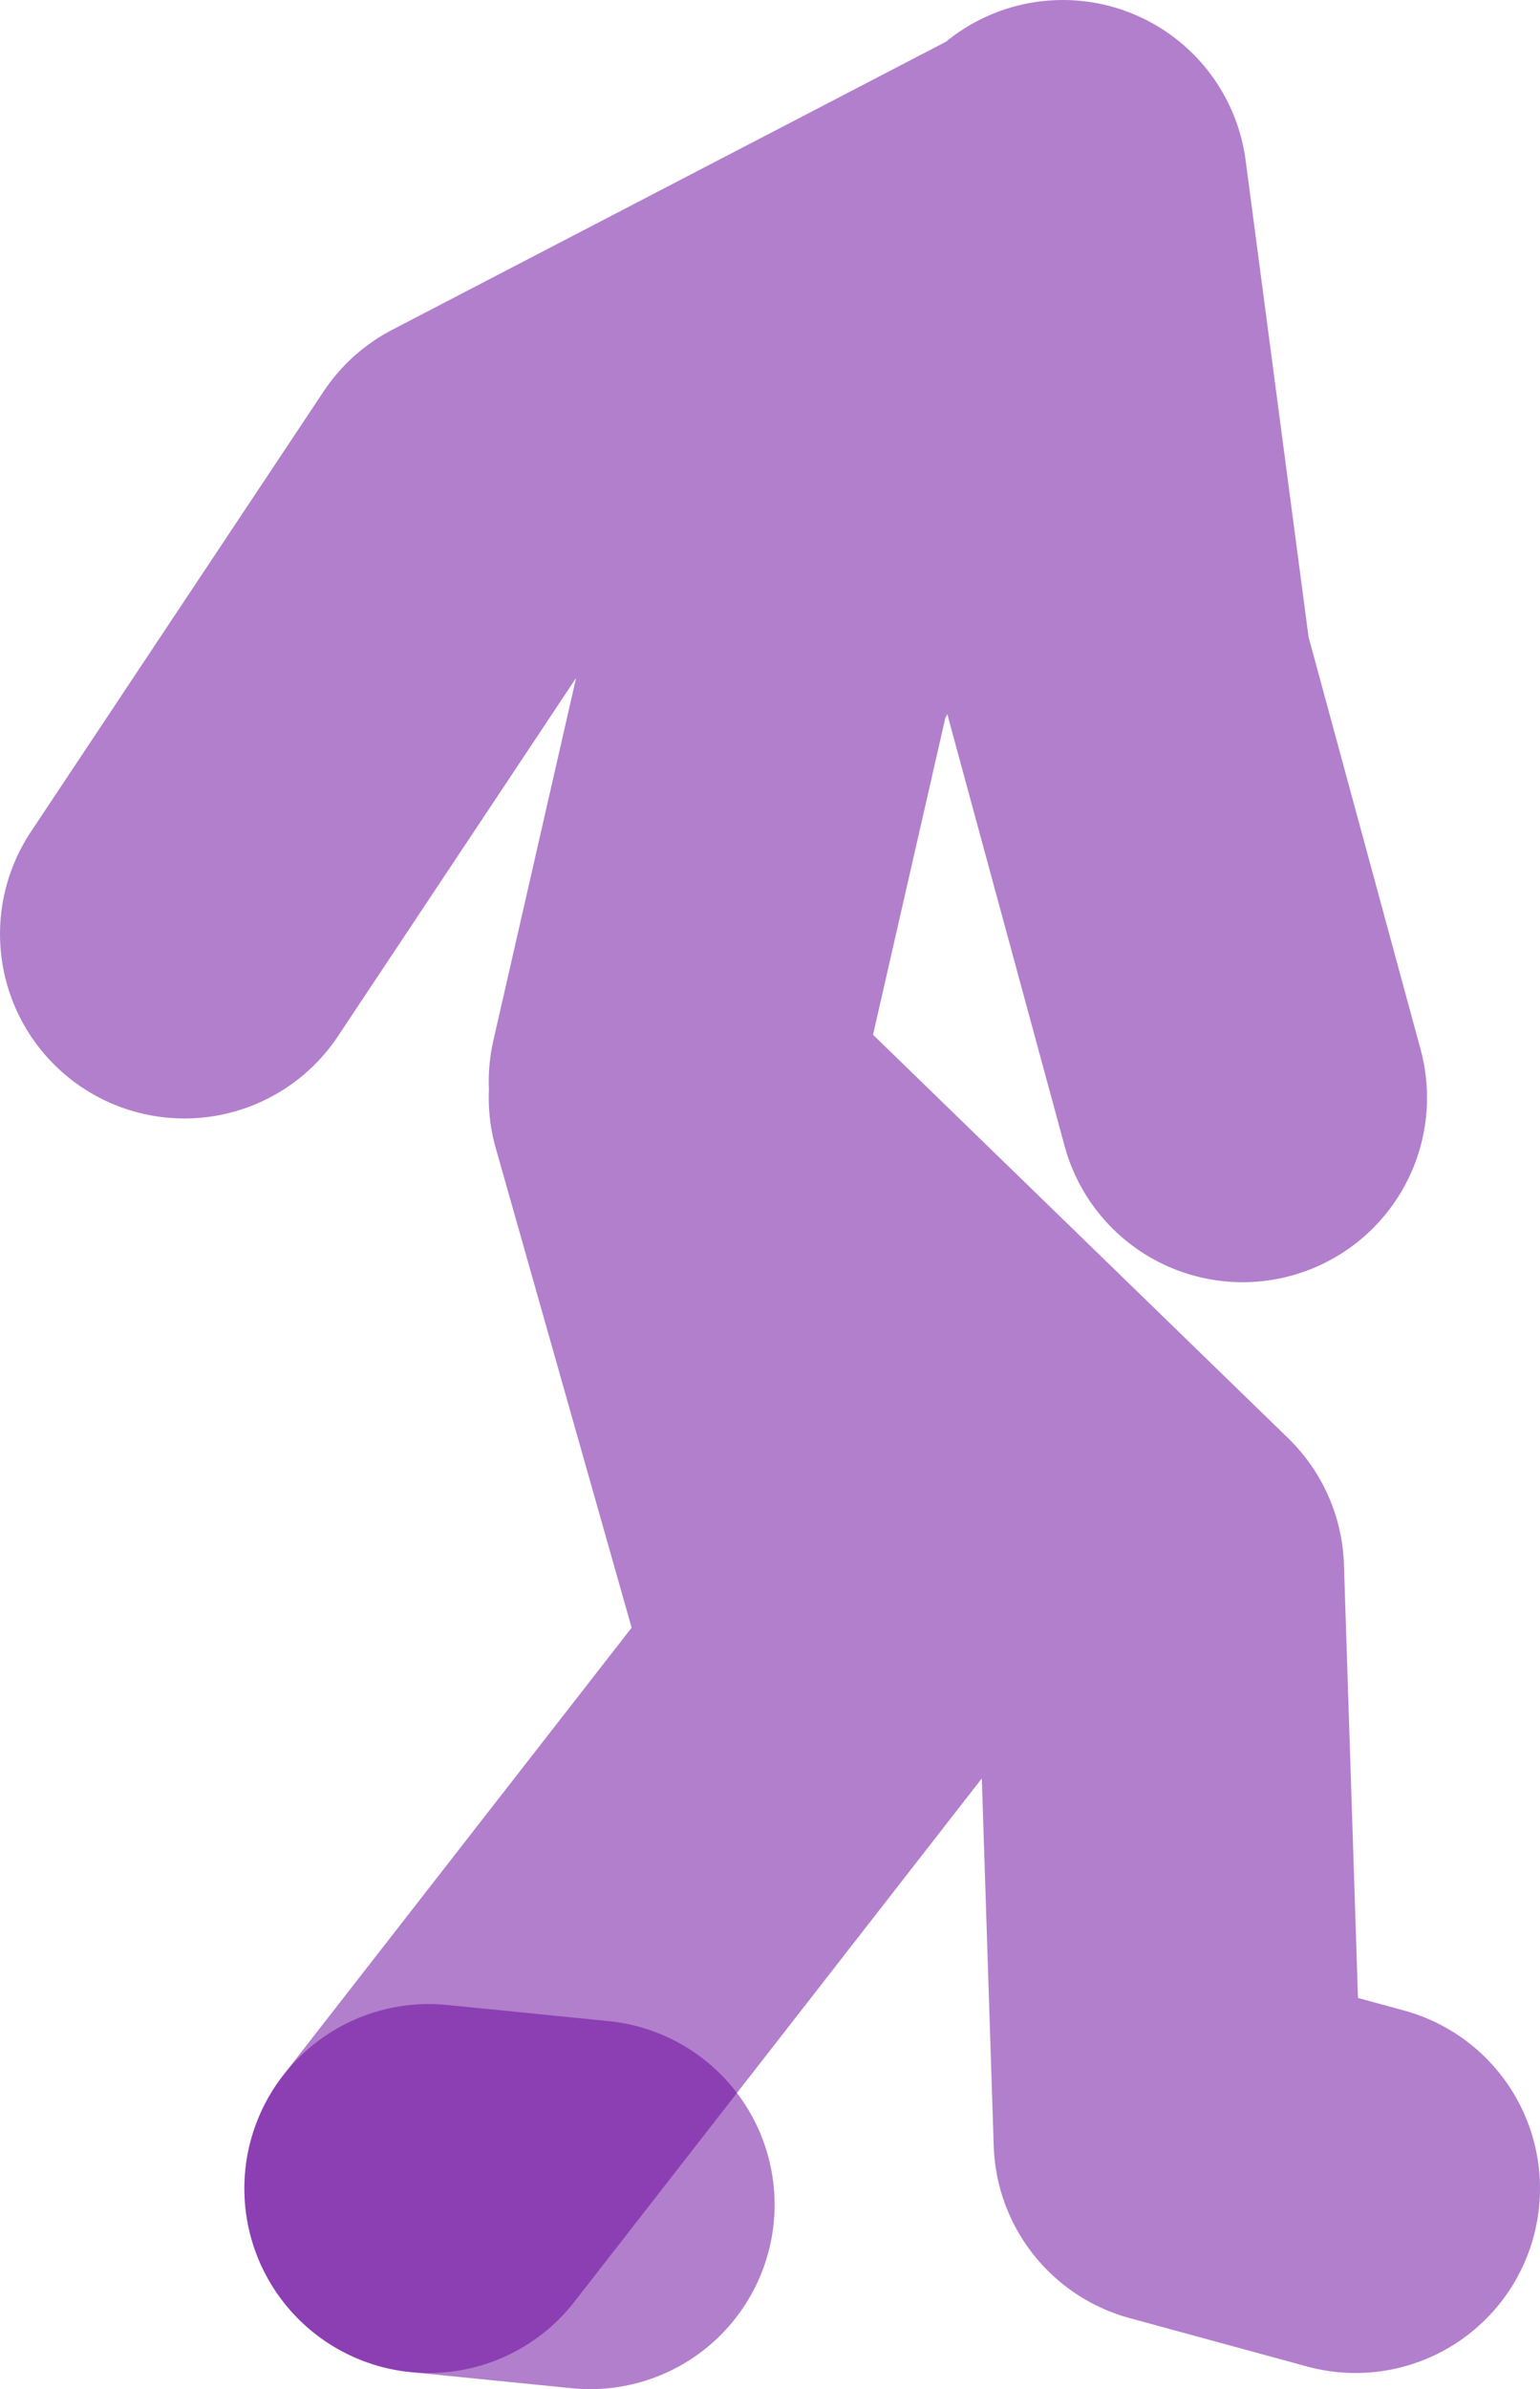
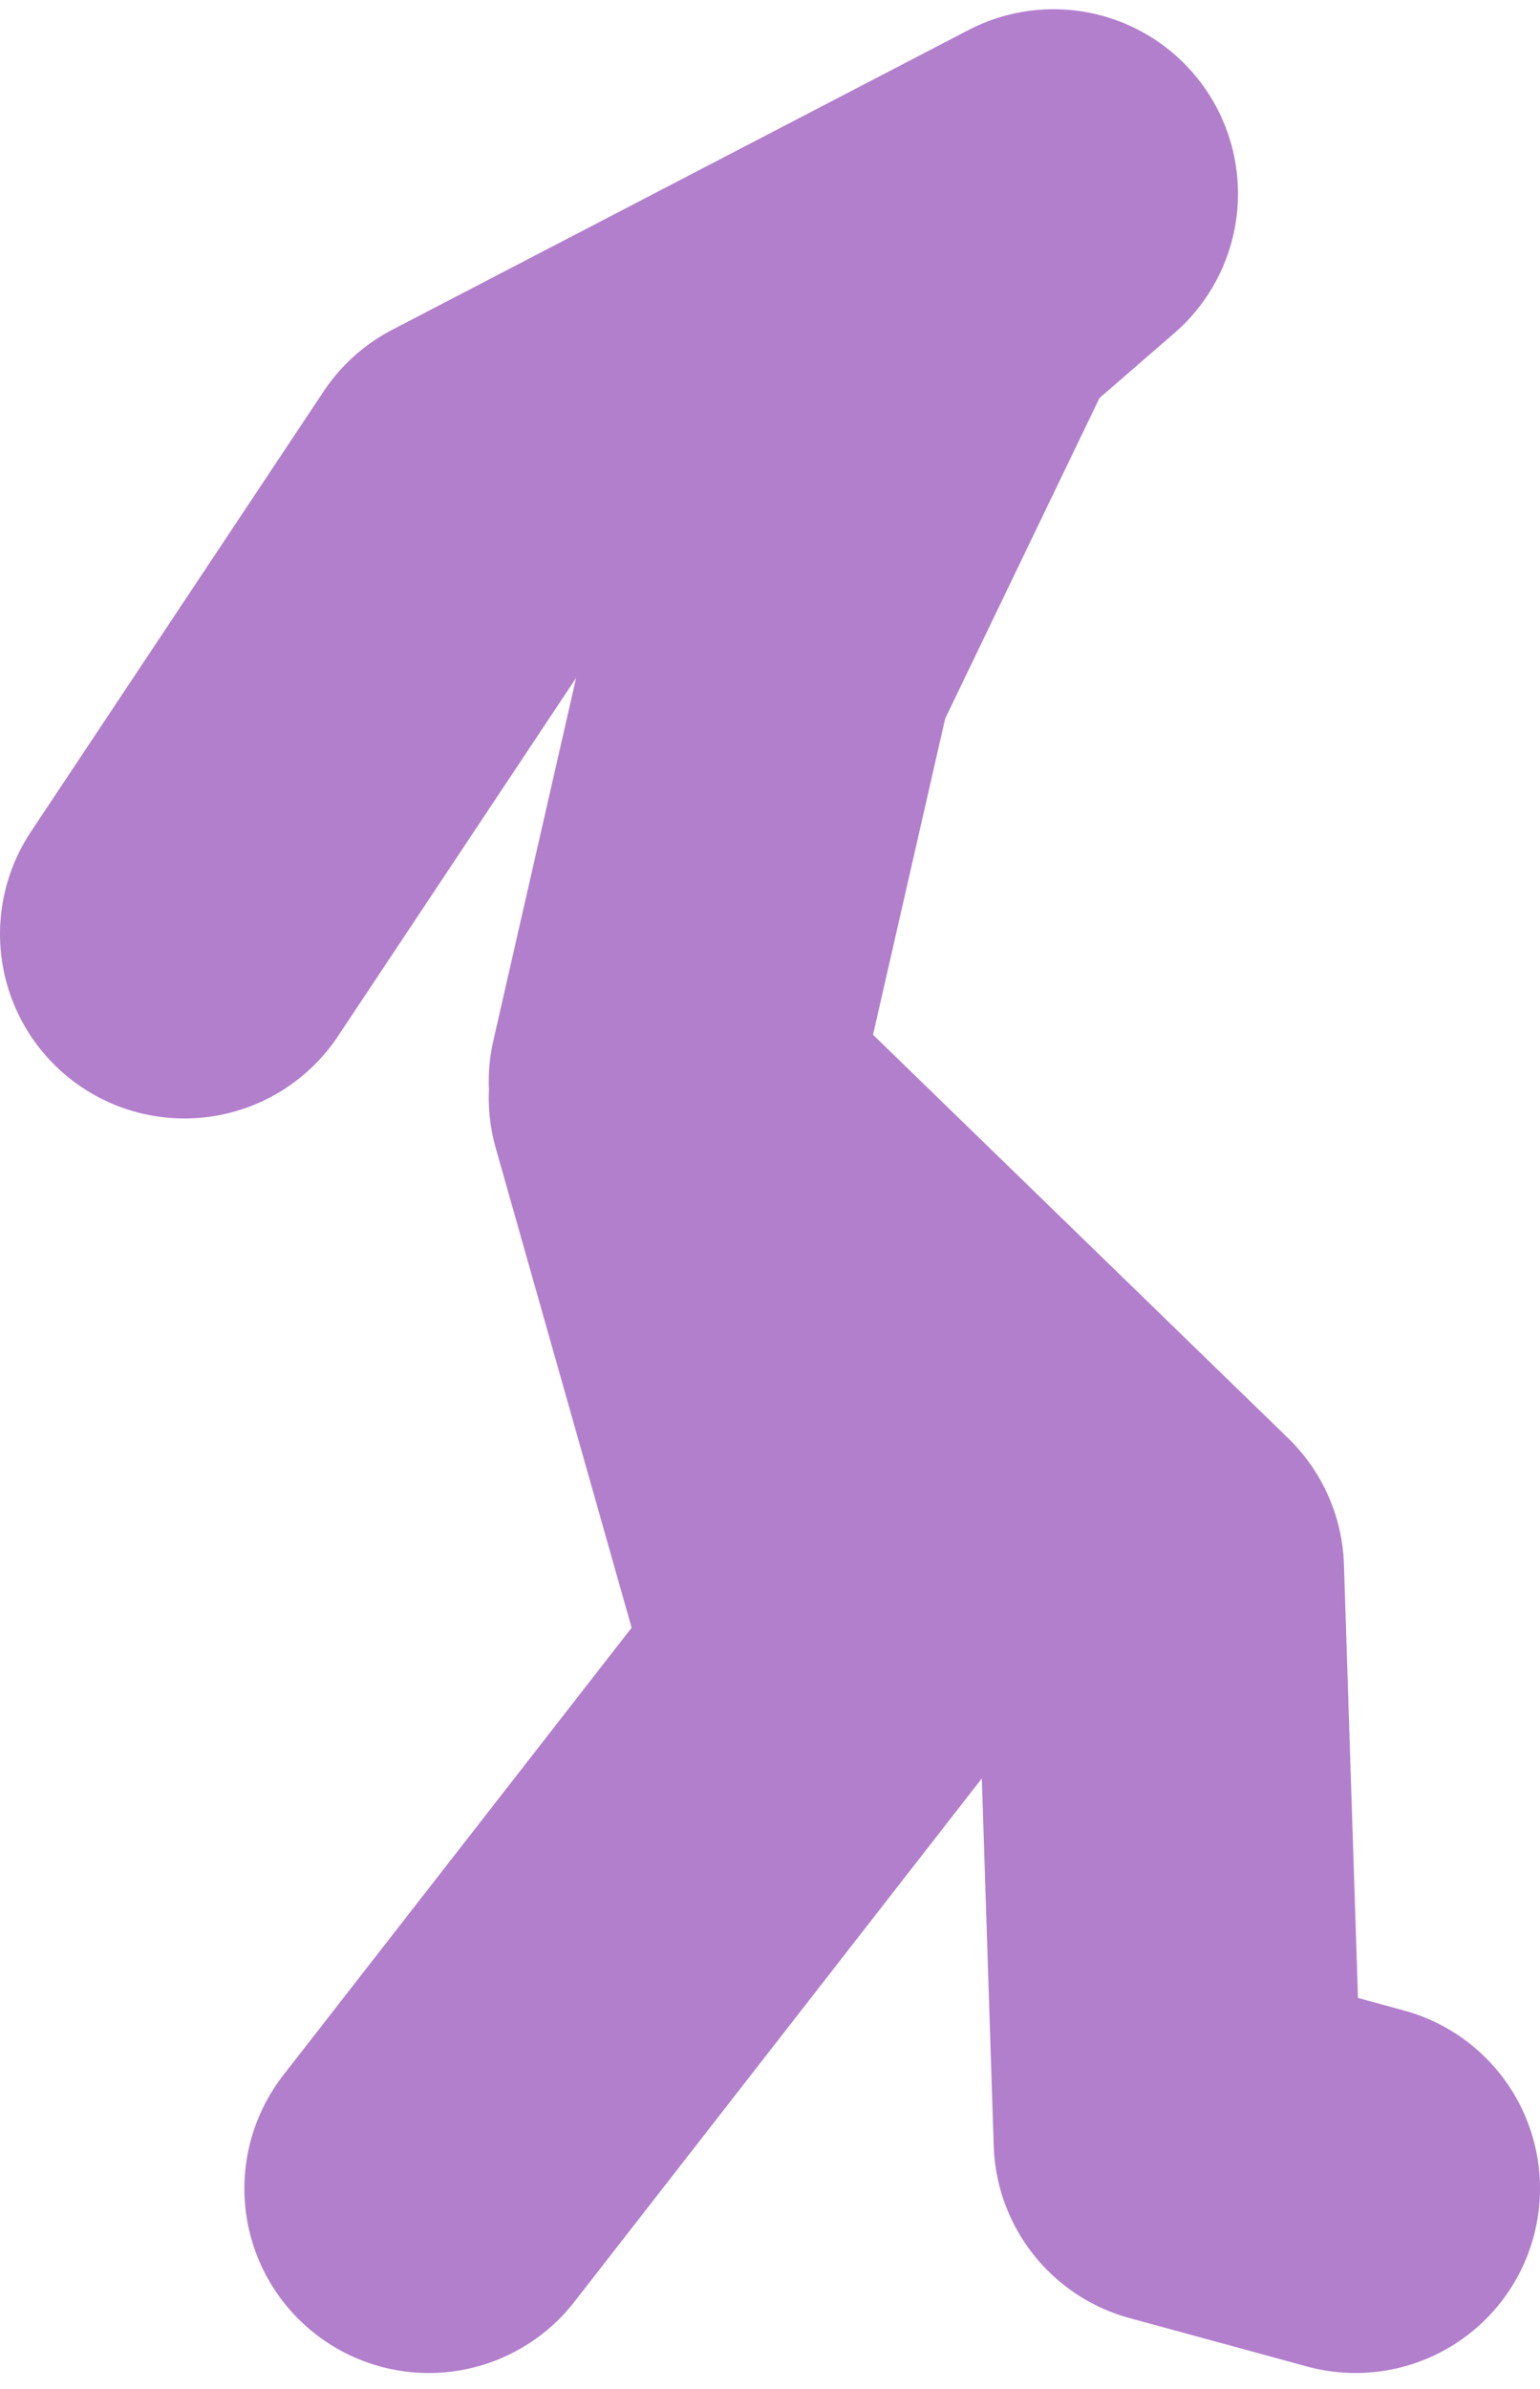
<svg xmlns="http://www.w3.org/2000/svg" height="51.8px" width="33.4px">
  <g transform="matrix(1.0, 0.0, 0.0, 1.0, 656.9, -40.35)">
-     <path d="M-642.3 63.8 L-640.2 54.6 -636.3 46.5 -634.05 44.55 -646.55 51.05 -652.9 60.6 M-633.85 44.35 L-632.45 54.95 -629.95 64.15 M-647.6 87.8 L-638.8 76.5 -642.3 64.15 -631.75 74.4 -631.35 86.75 -627.5 87.8" fill="none" stroke="#660099" stroke-linecap="round" stroke-linejoin="round" stroke-opacity="0.502" stroke-width="8.0" />
-     <path d="M-644.1 88.15 L-647.6 87.8" fill="none" stroke="#660099" stroke-linecap="round" stroke-linejoin="round" stroke-opacity="0.502" stroke-width="8.0" />
+     <path d="M-642.3 63.8 L-640.2 54.6 -636.3 46.5 -634.05 44.55 -646.55 51.05 -652.9 60.6 M-633.85 44.35 M-647.6 87.8 L-638.8 76.5 -642.3 64.15 -631.75 74.4 -631.35 86.75 -627.5 87.8" fill="none" stroke="#660099" stroke-linecap="round" stroke-linejoin="round" stroke-opacity="0.502" stroke-width="8.0" />
  </g>
</svg>